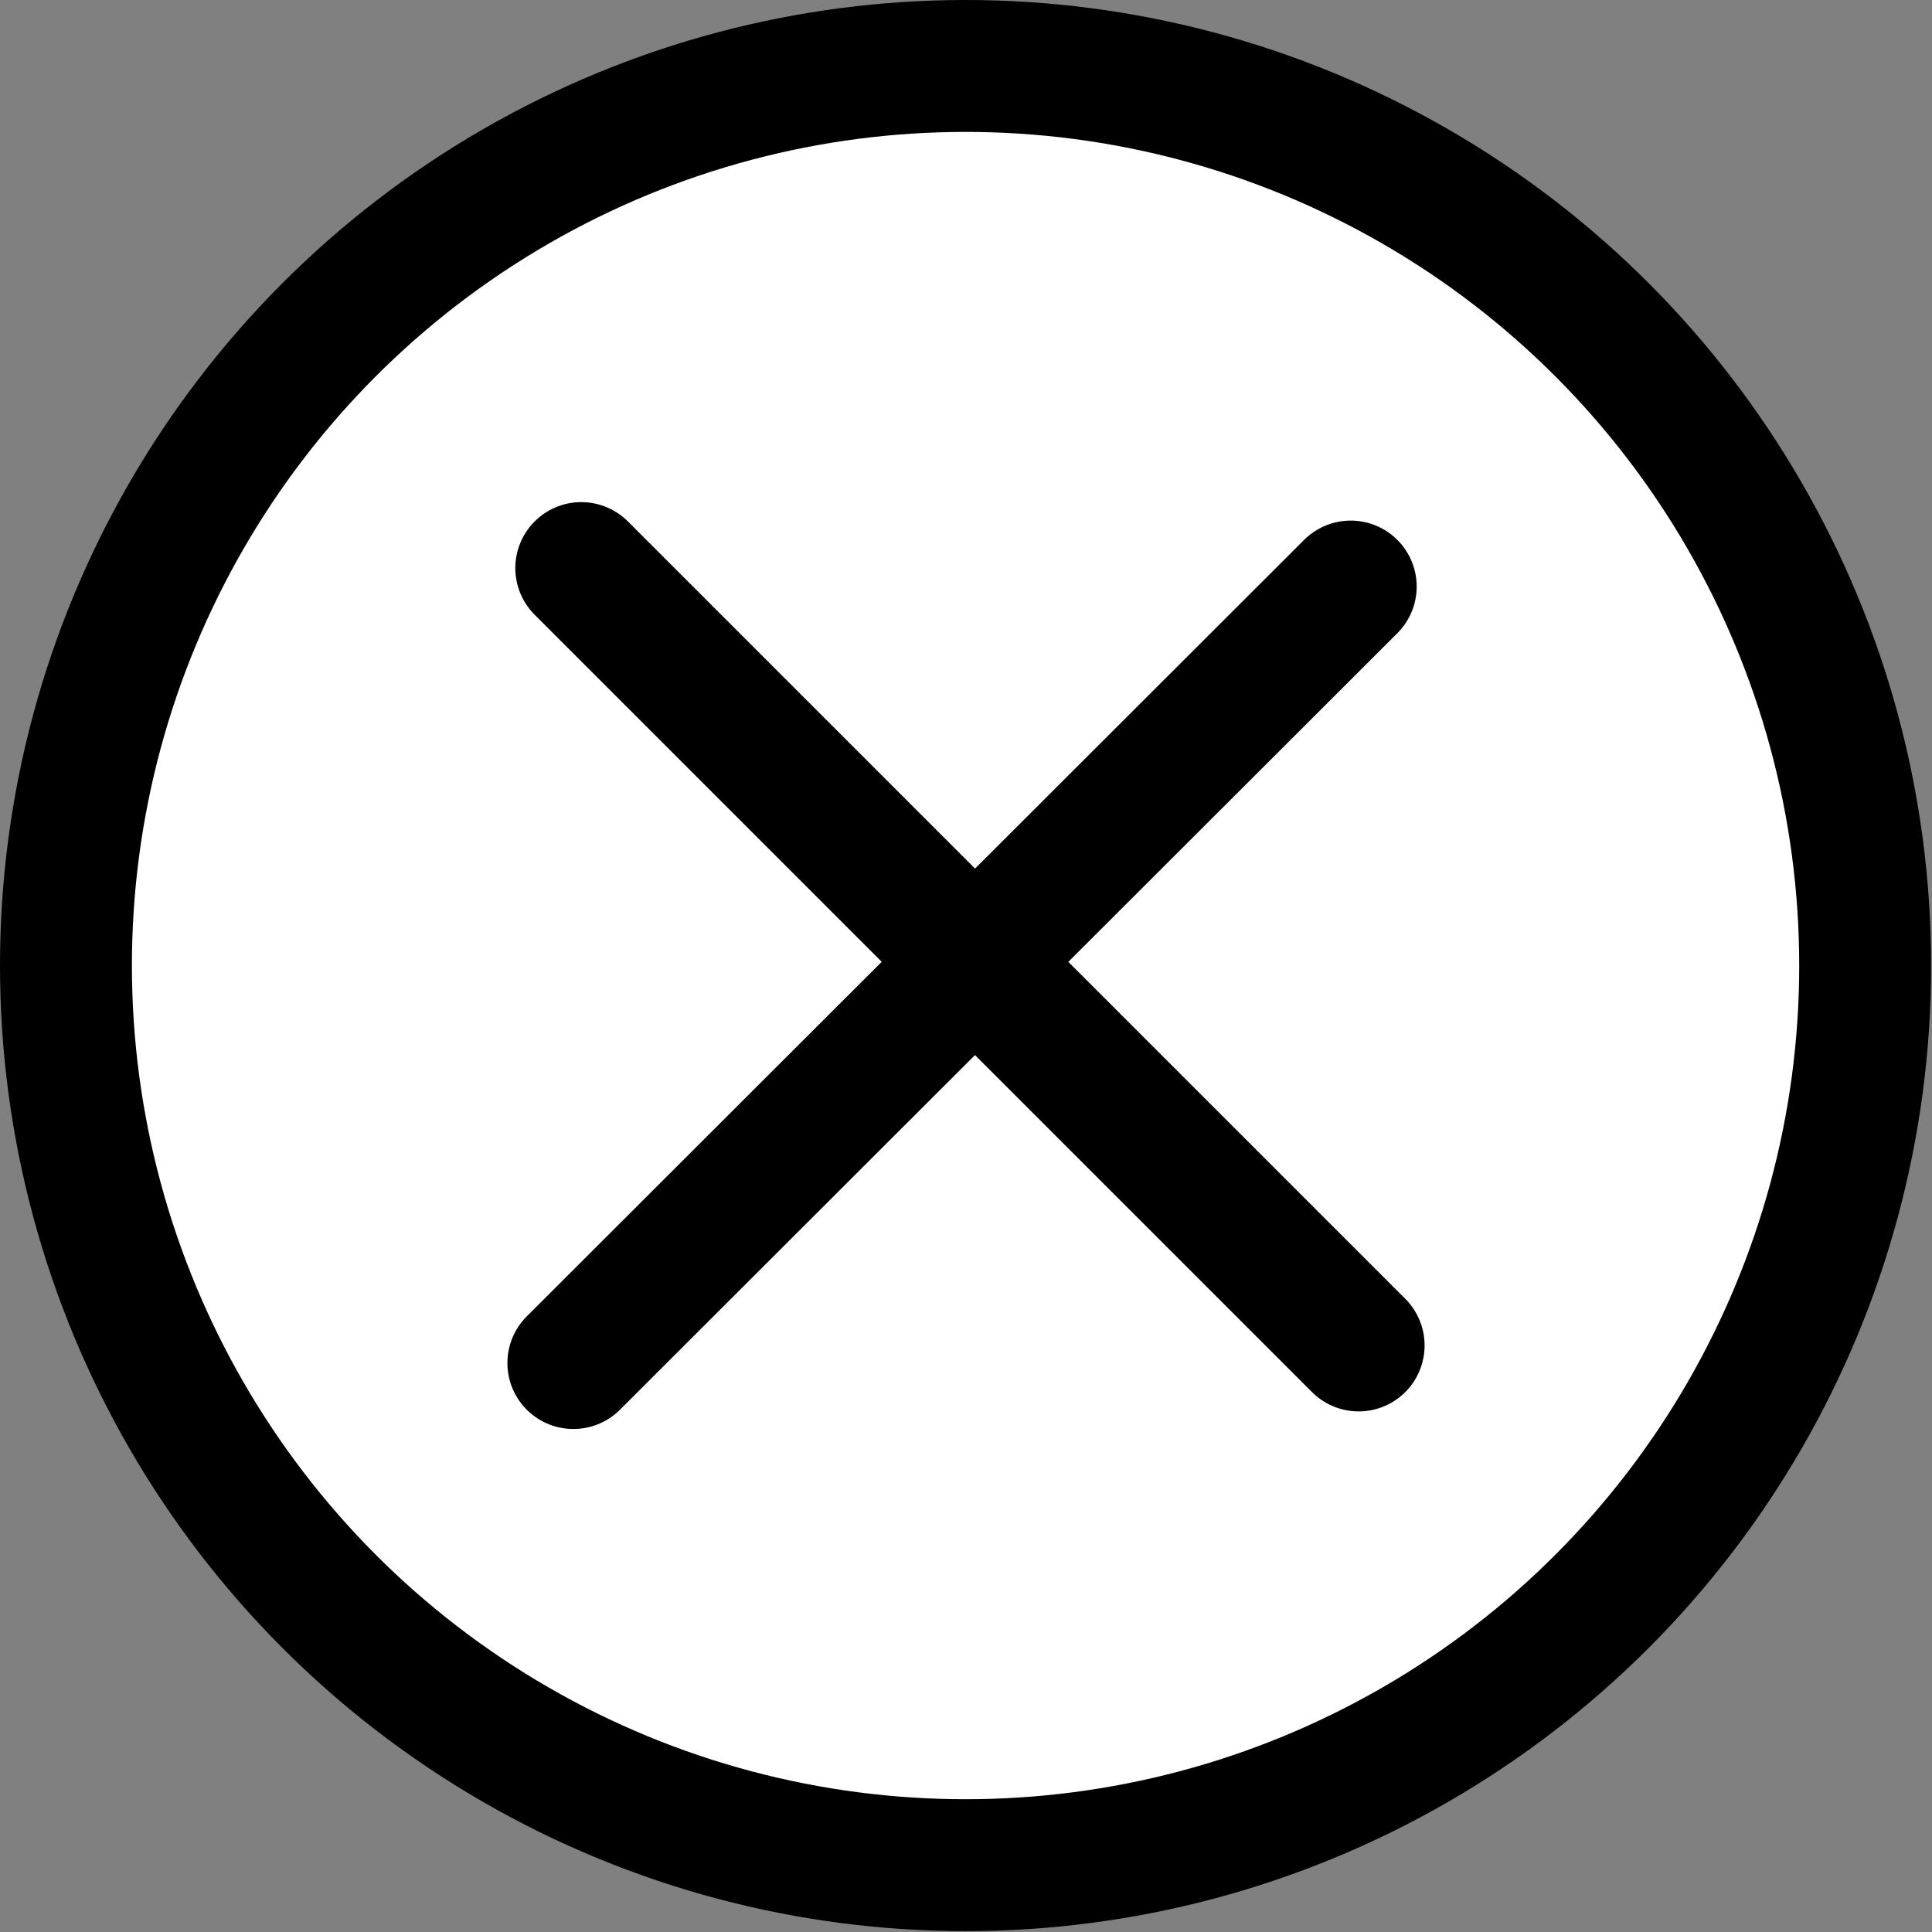
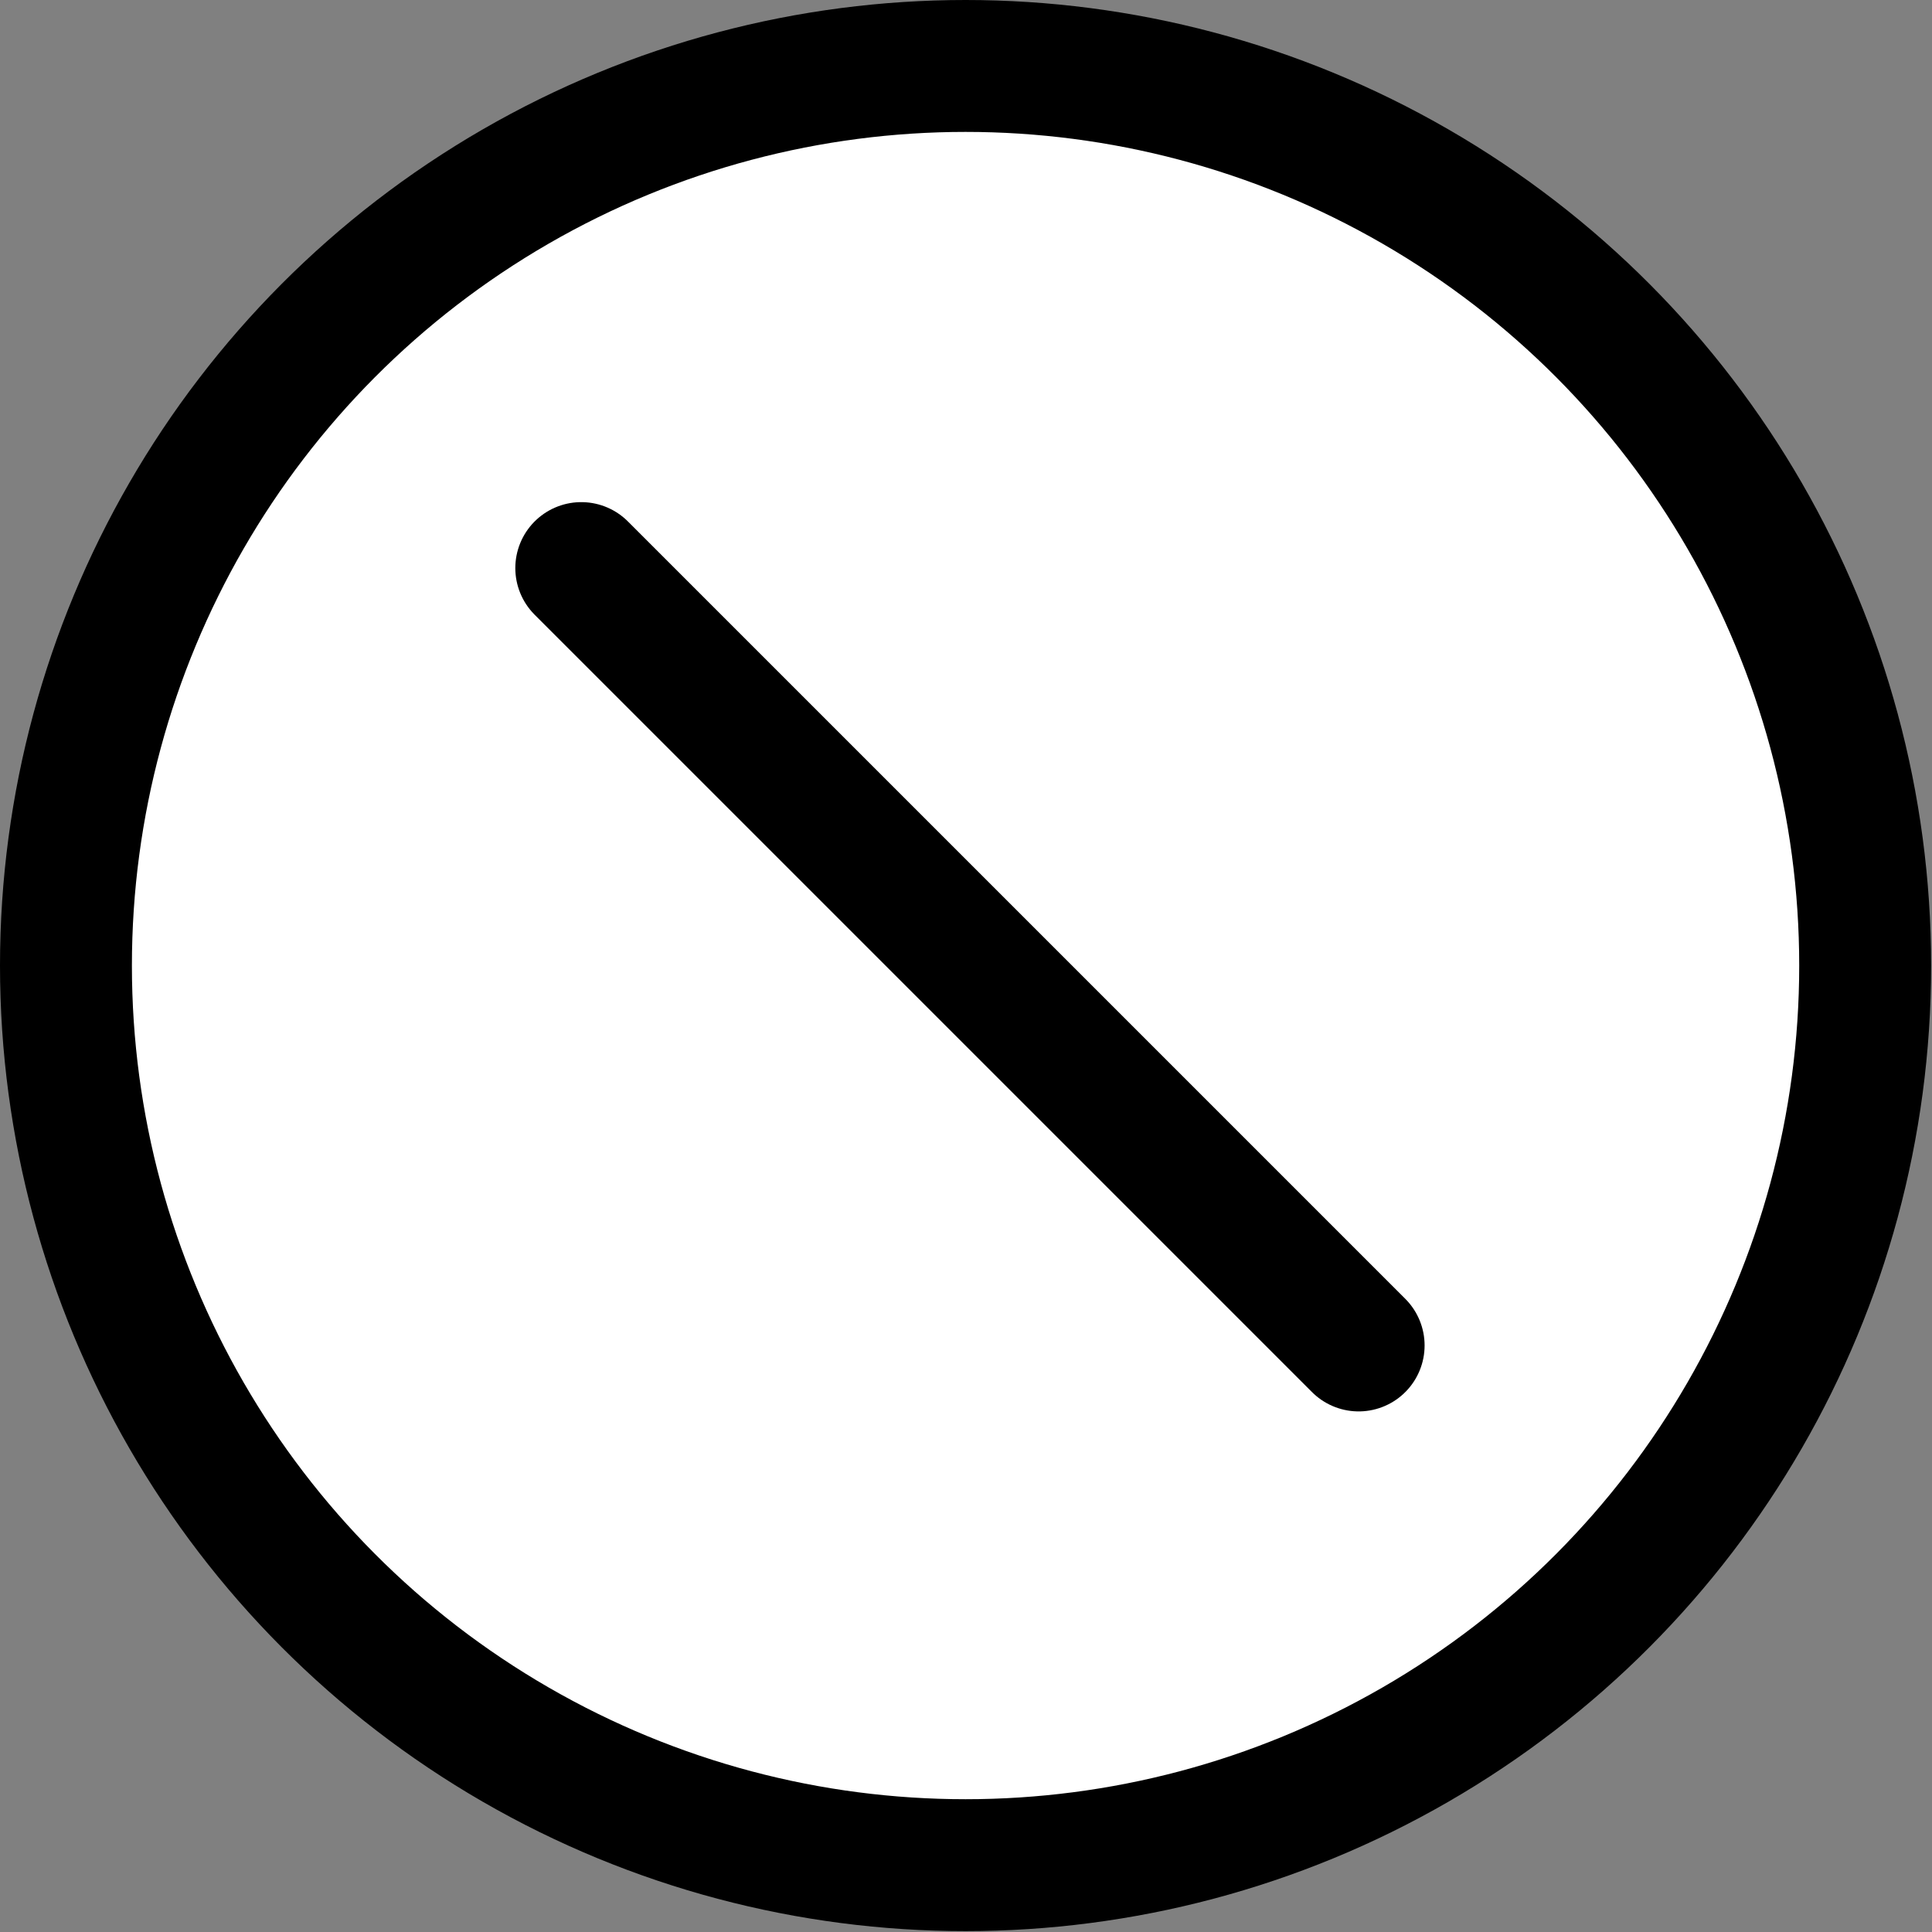
<svg xmlns="http://www.w3.org/2000/svg" id="Layer_1" data-name="Layer 1" viewBox="0 0 21.97 21.97">
  <rect x="0" y="0" width="21.97" height="21.97" fill="#808080" stroke="none" />
  <defs>
    <style>
      .cls-1 {
        fill: #fff;
      }

      .cls-1, .cls-2 {
        stroke: #000;
        stroke-miterlimit: 10;
        stroke-width: 1.5px;
      }

      .cls-2 {
        fill: none;
        stroke-linecap: round;
      }
    </style>
  </defs>
  <circle class="cls-1" cx="10.98" cy="10.98" r="10.23" />
  <g>
    <line class="cls-2" x1="6.61" y1="6.46" x2="15.45" y2="15.3" />
-     <line class="cls-2" x1="6.52" y1="15.5" x2="15.36" y2="6.67" />
  </g>
</svg>